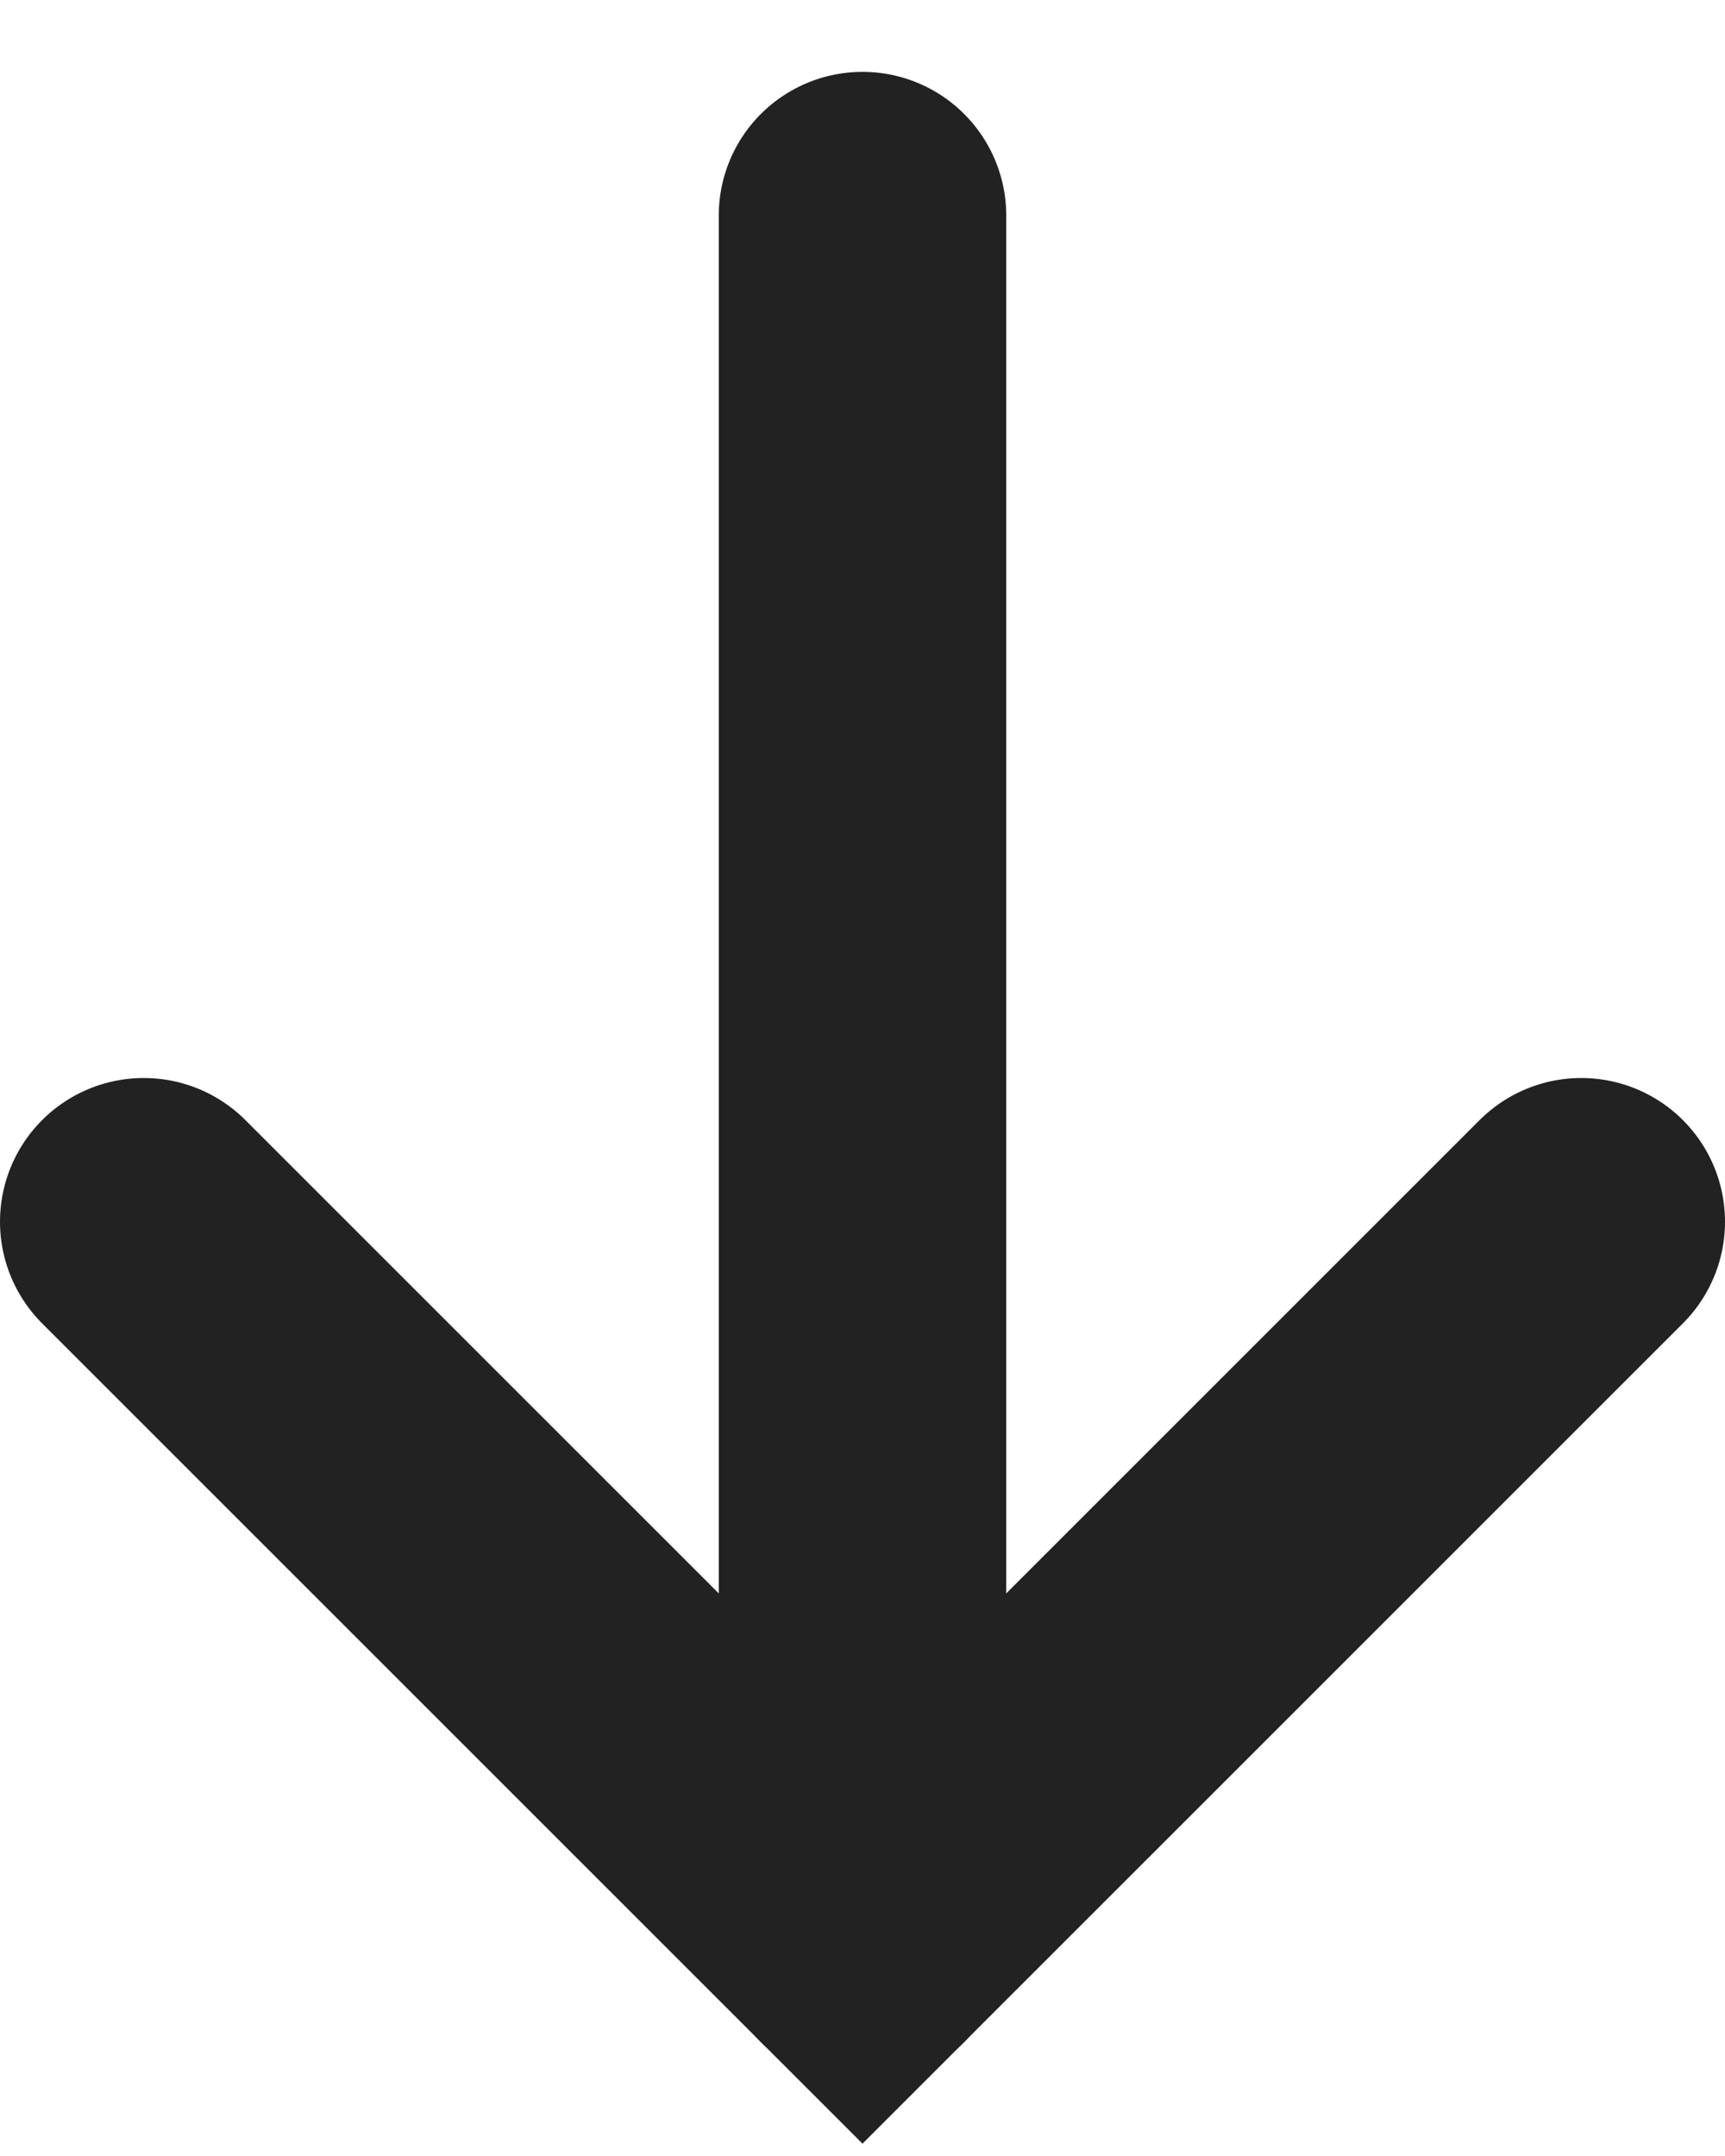
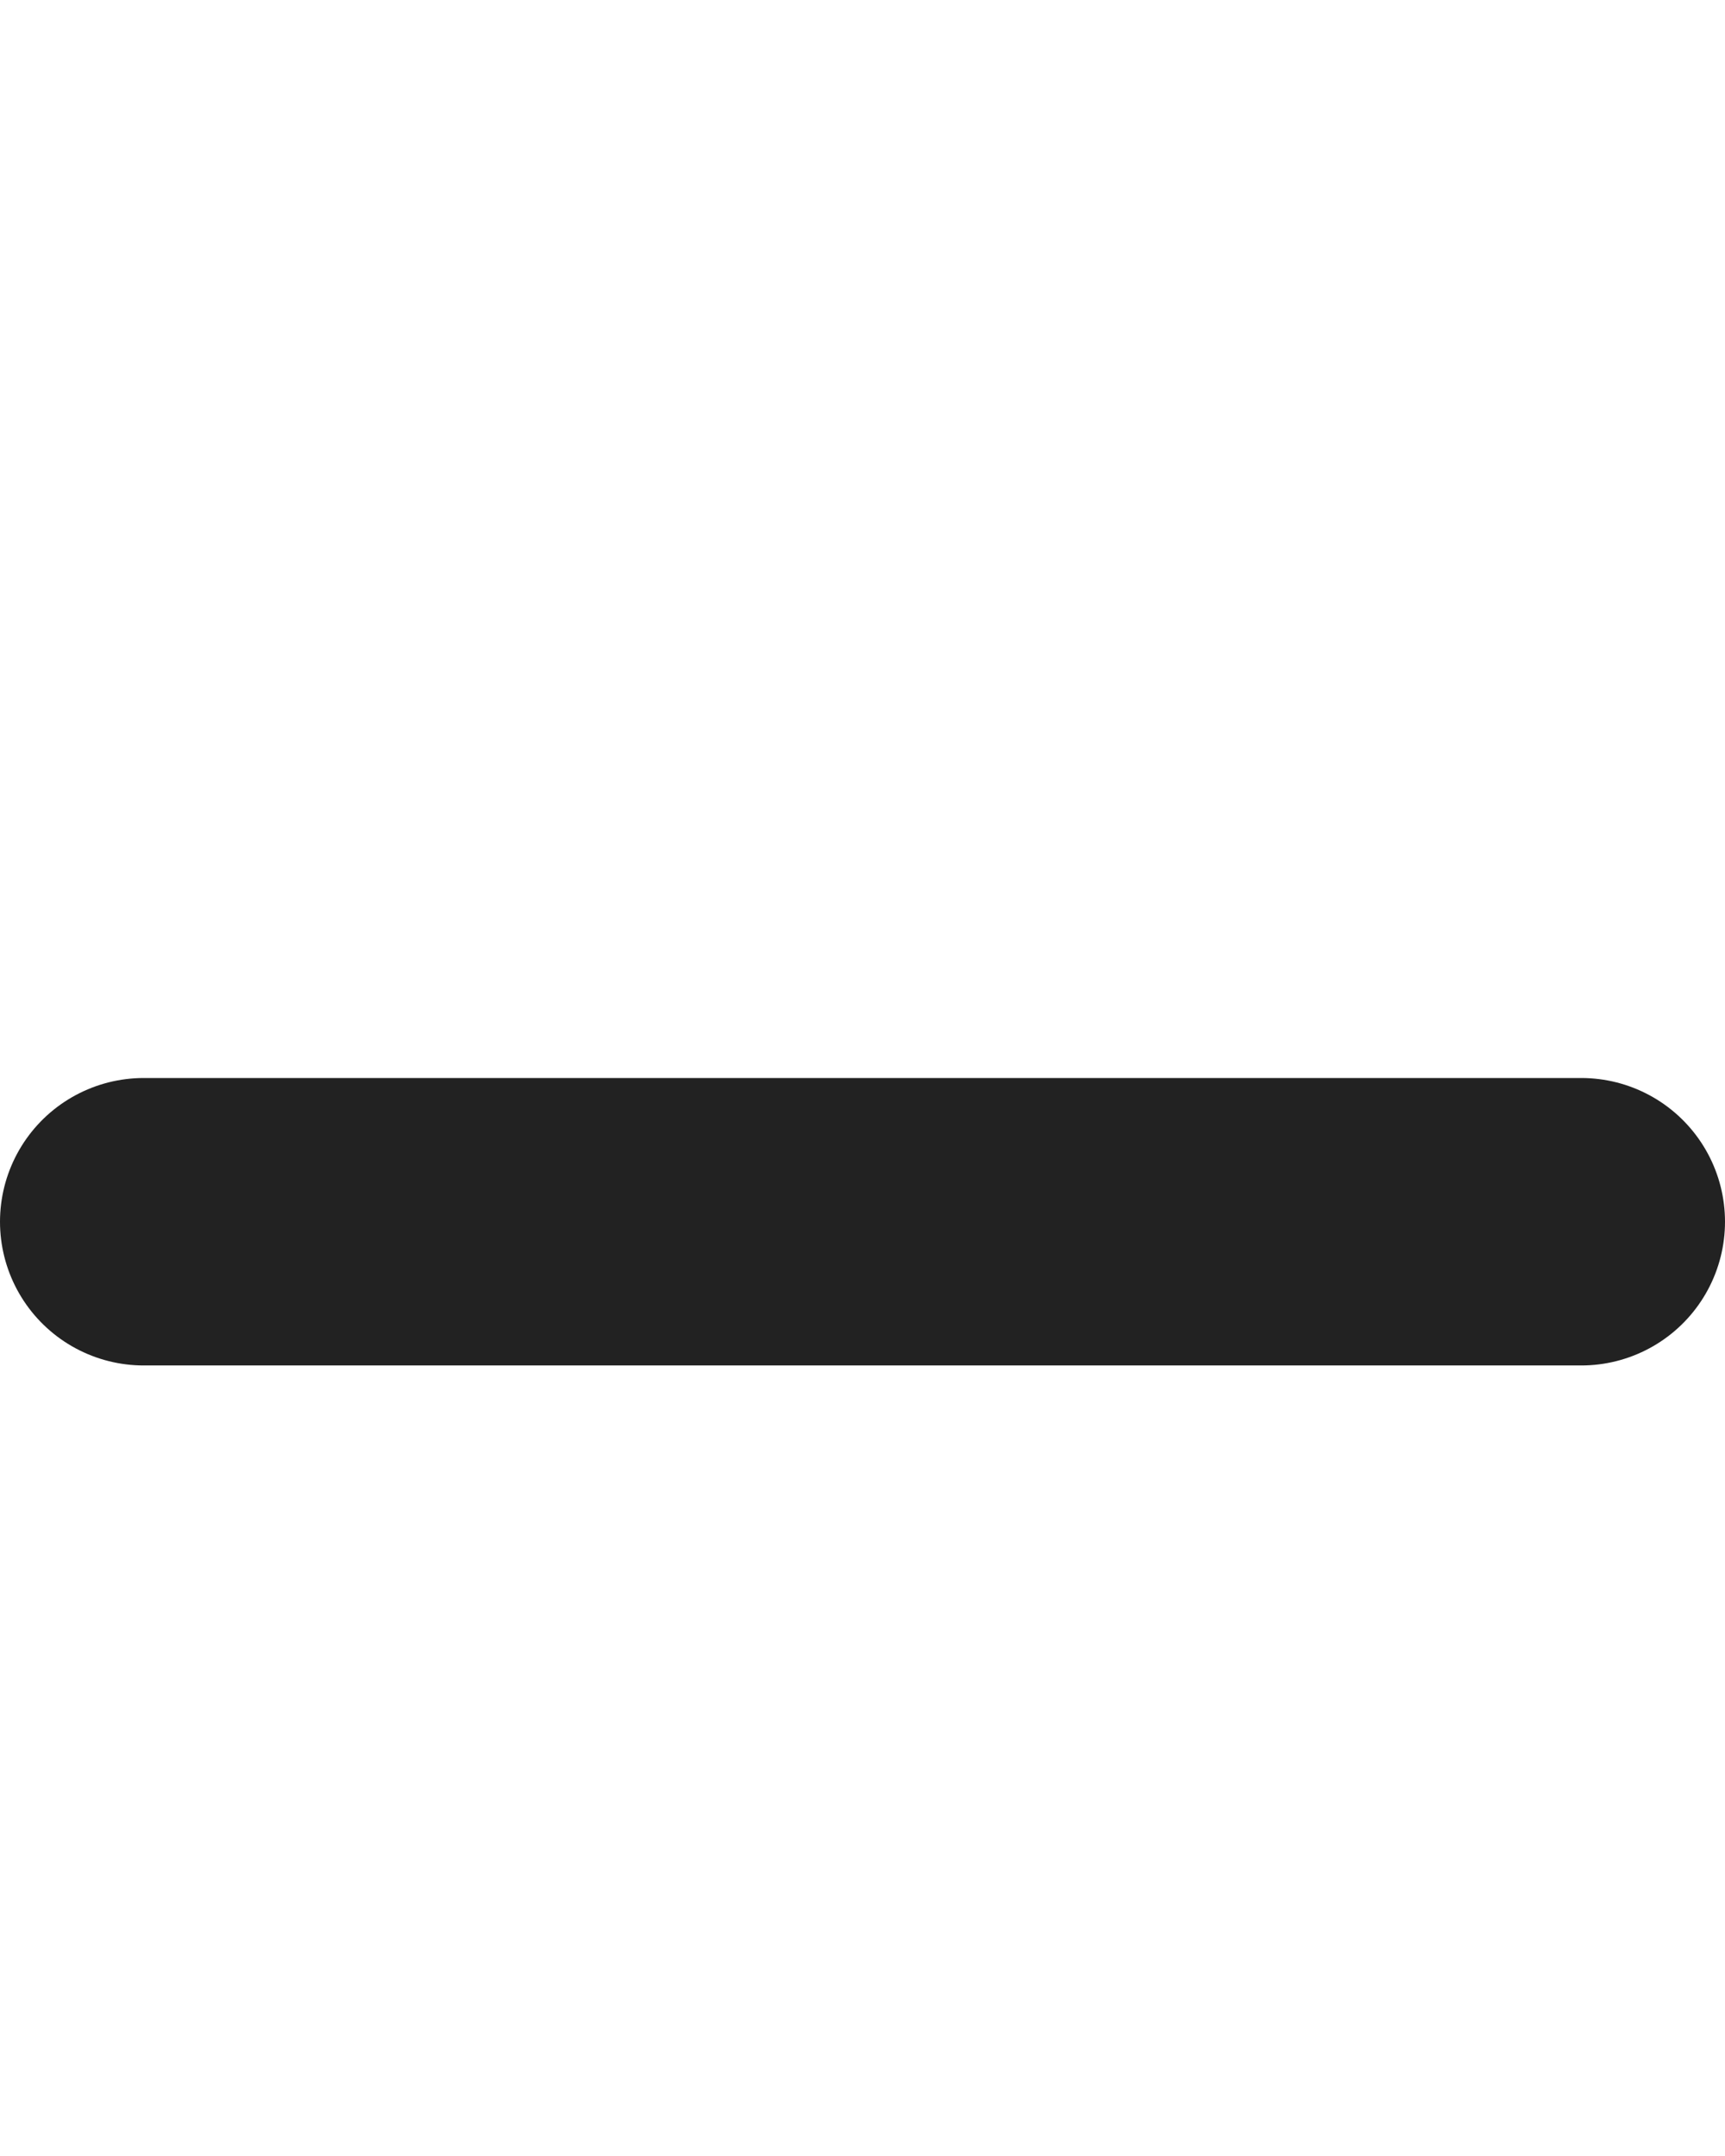
<svg xmlns="http://www.w3.org/2000/svg" width="12" height="15" viewBox="0 0 12 15" fill="none">
-   <path d="M6 1.5L6 13.5" stroke="#222222" stroke-width="2" stroke-linecap="round" />
-   <path d="M1 8.5L6 13.5L11 8.5" stroke="#222222" stroke-width="2" stroke-linecap="round" />
+   <path d="M1 8.5L11 8.5" stroke="#222222" stroke-width="2" stroke-linecap="round" />
</svg>